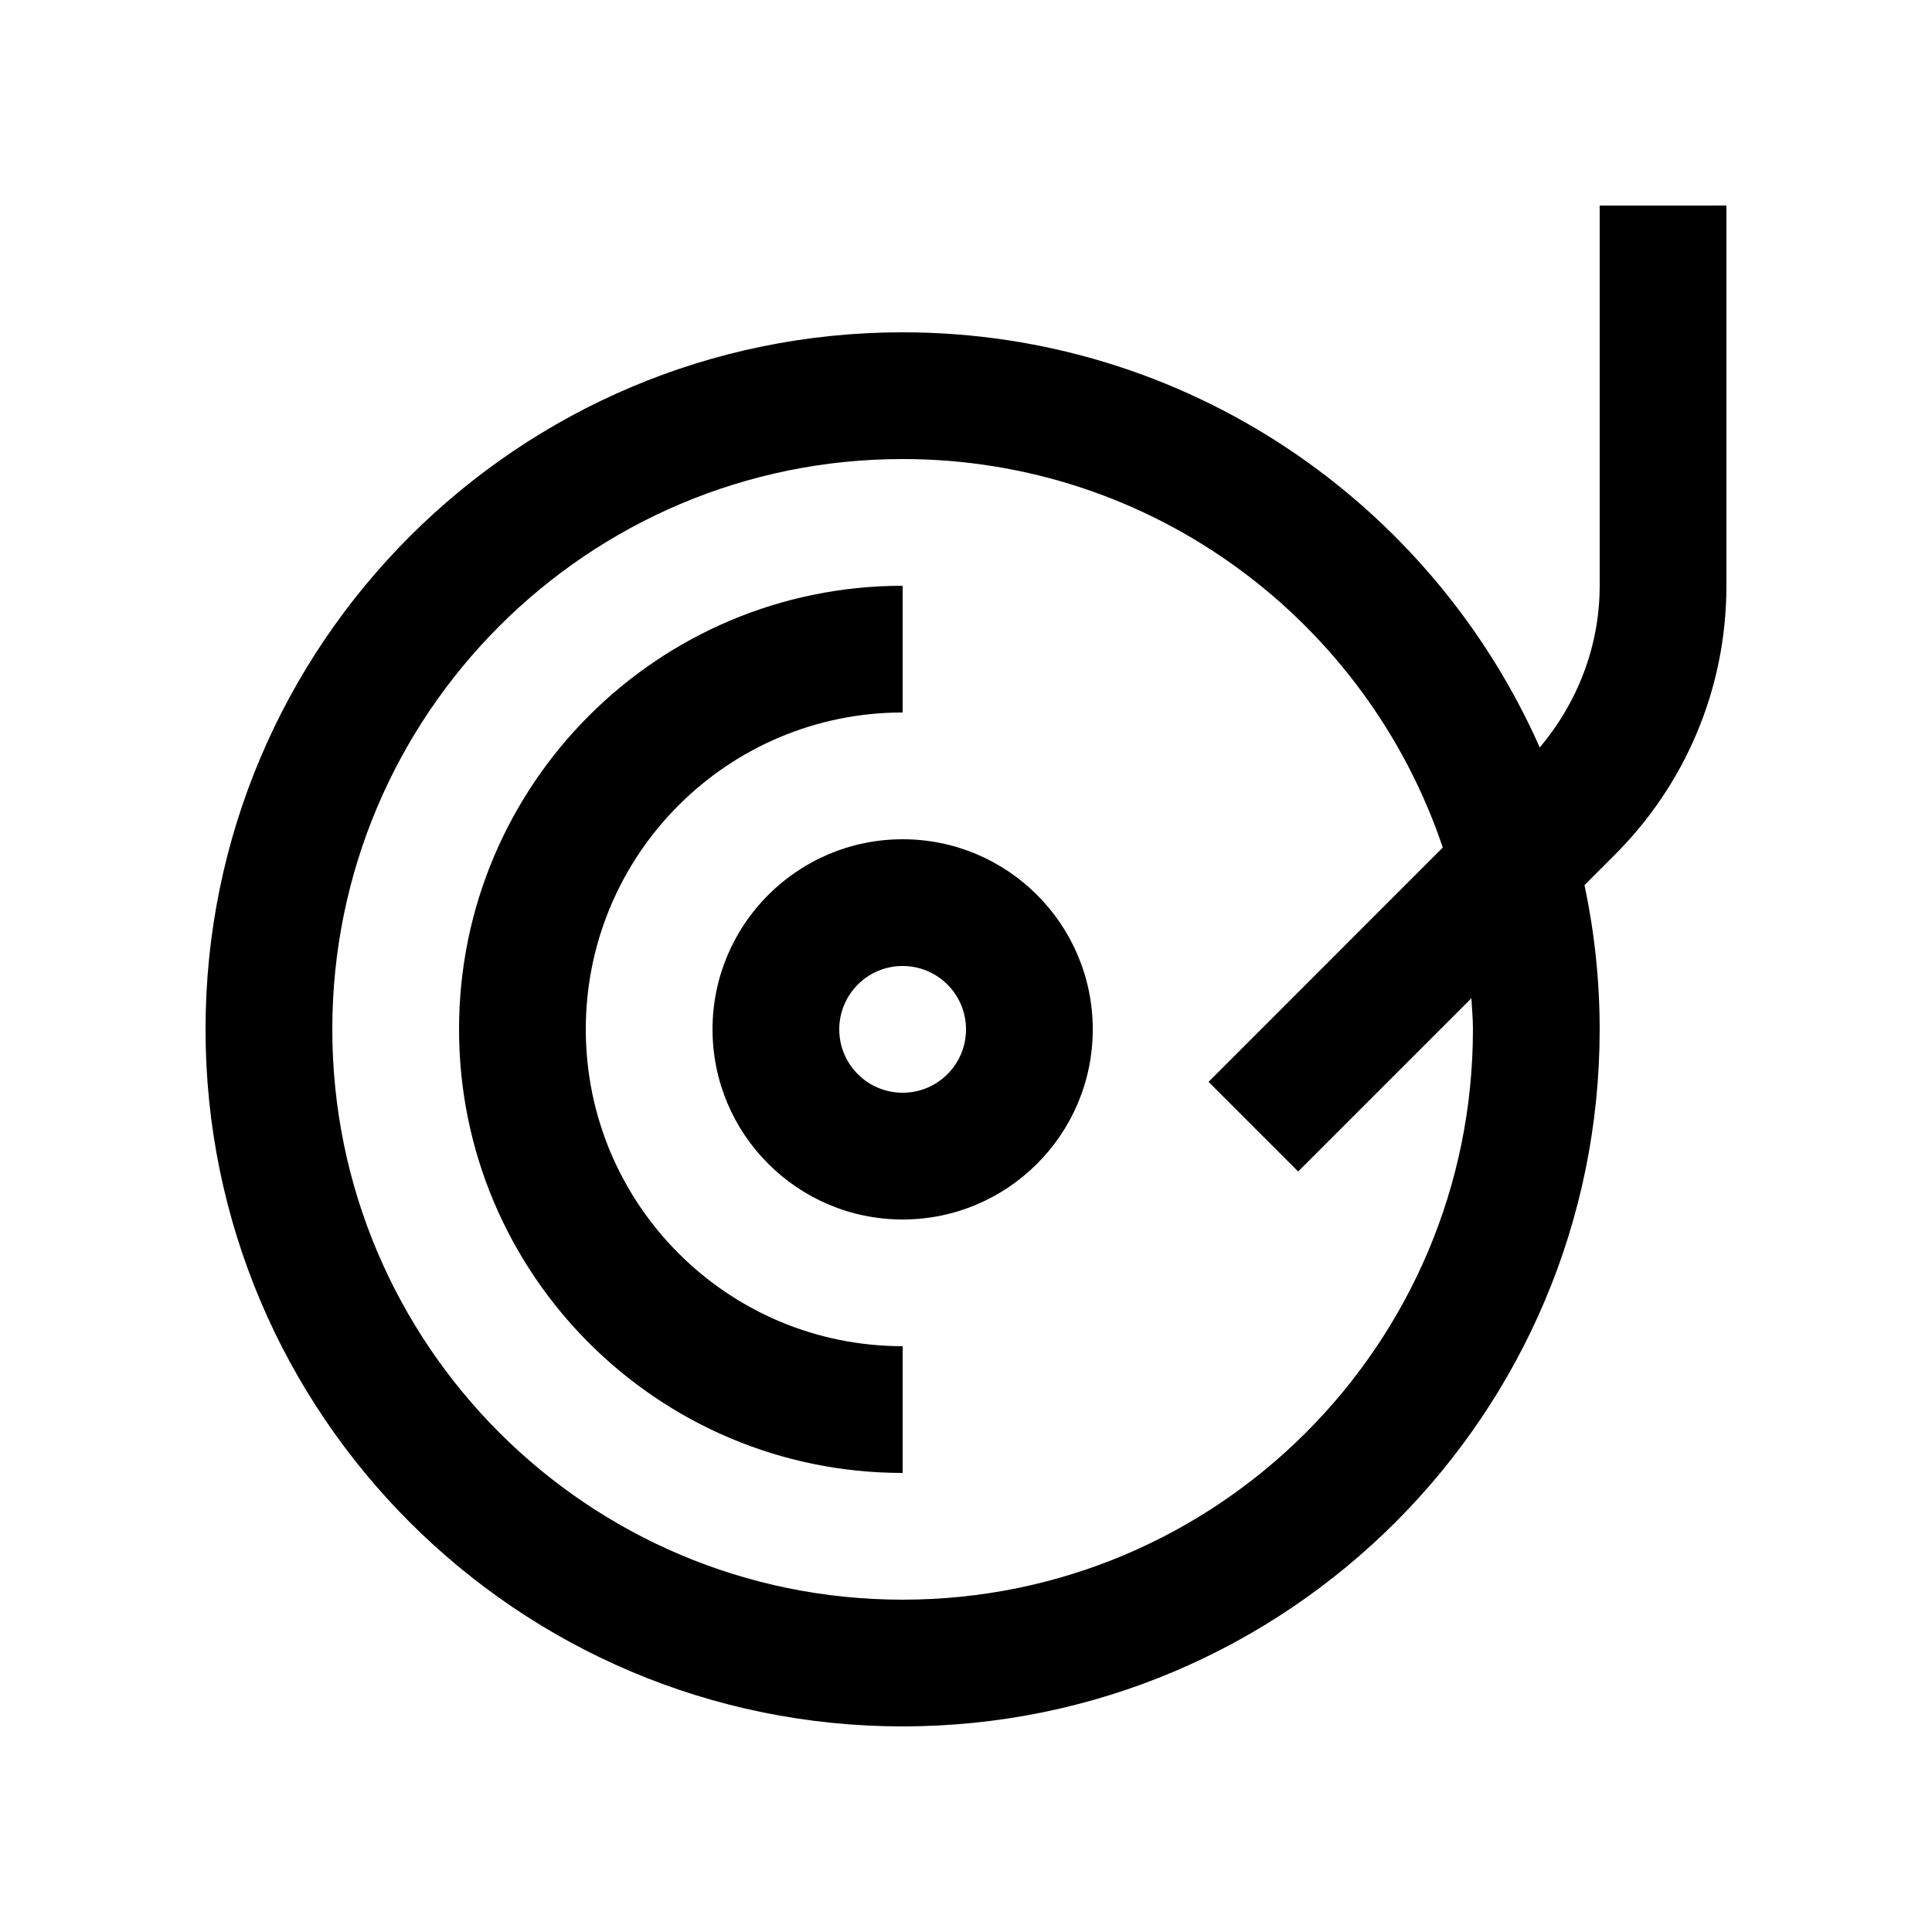
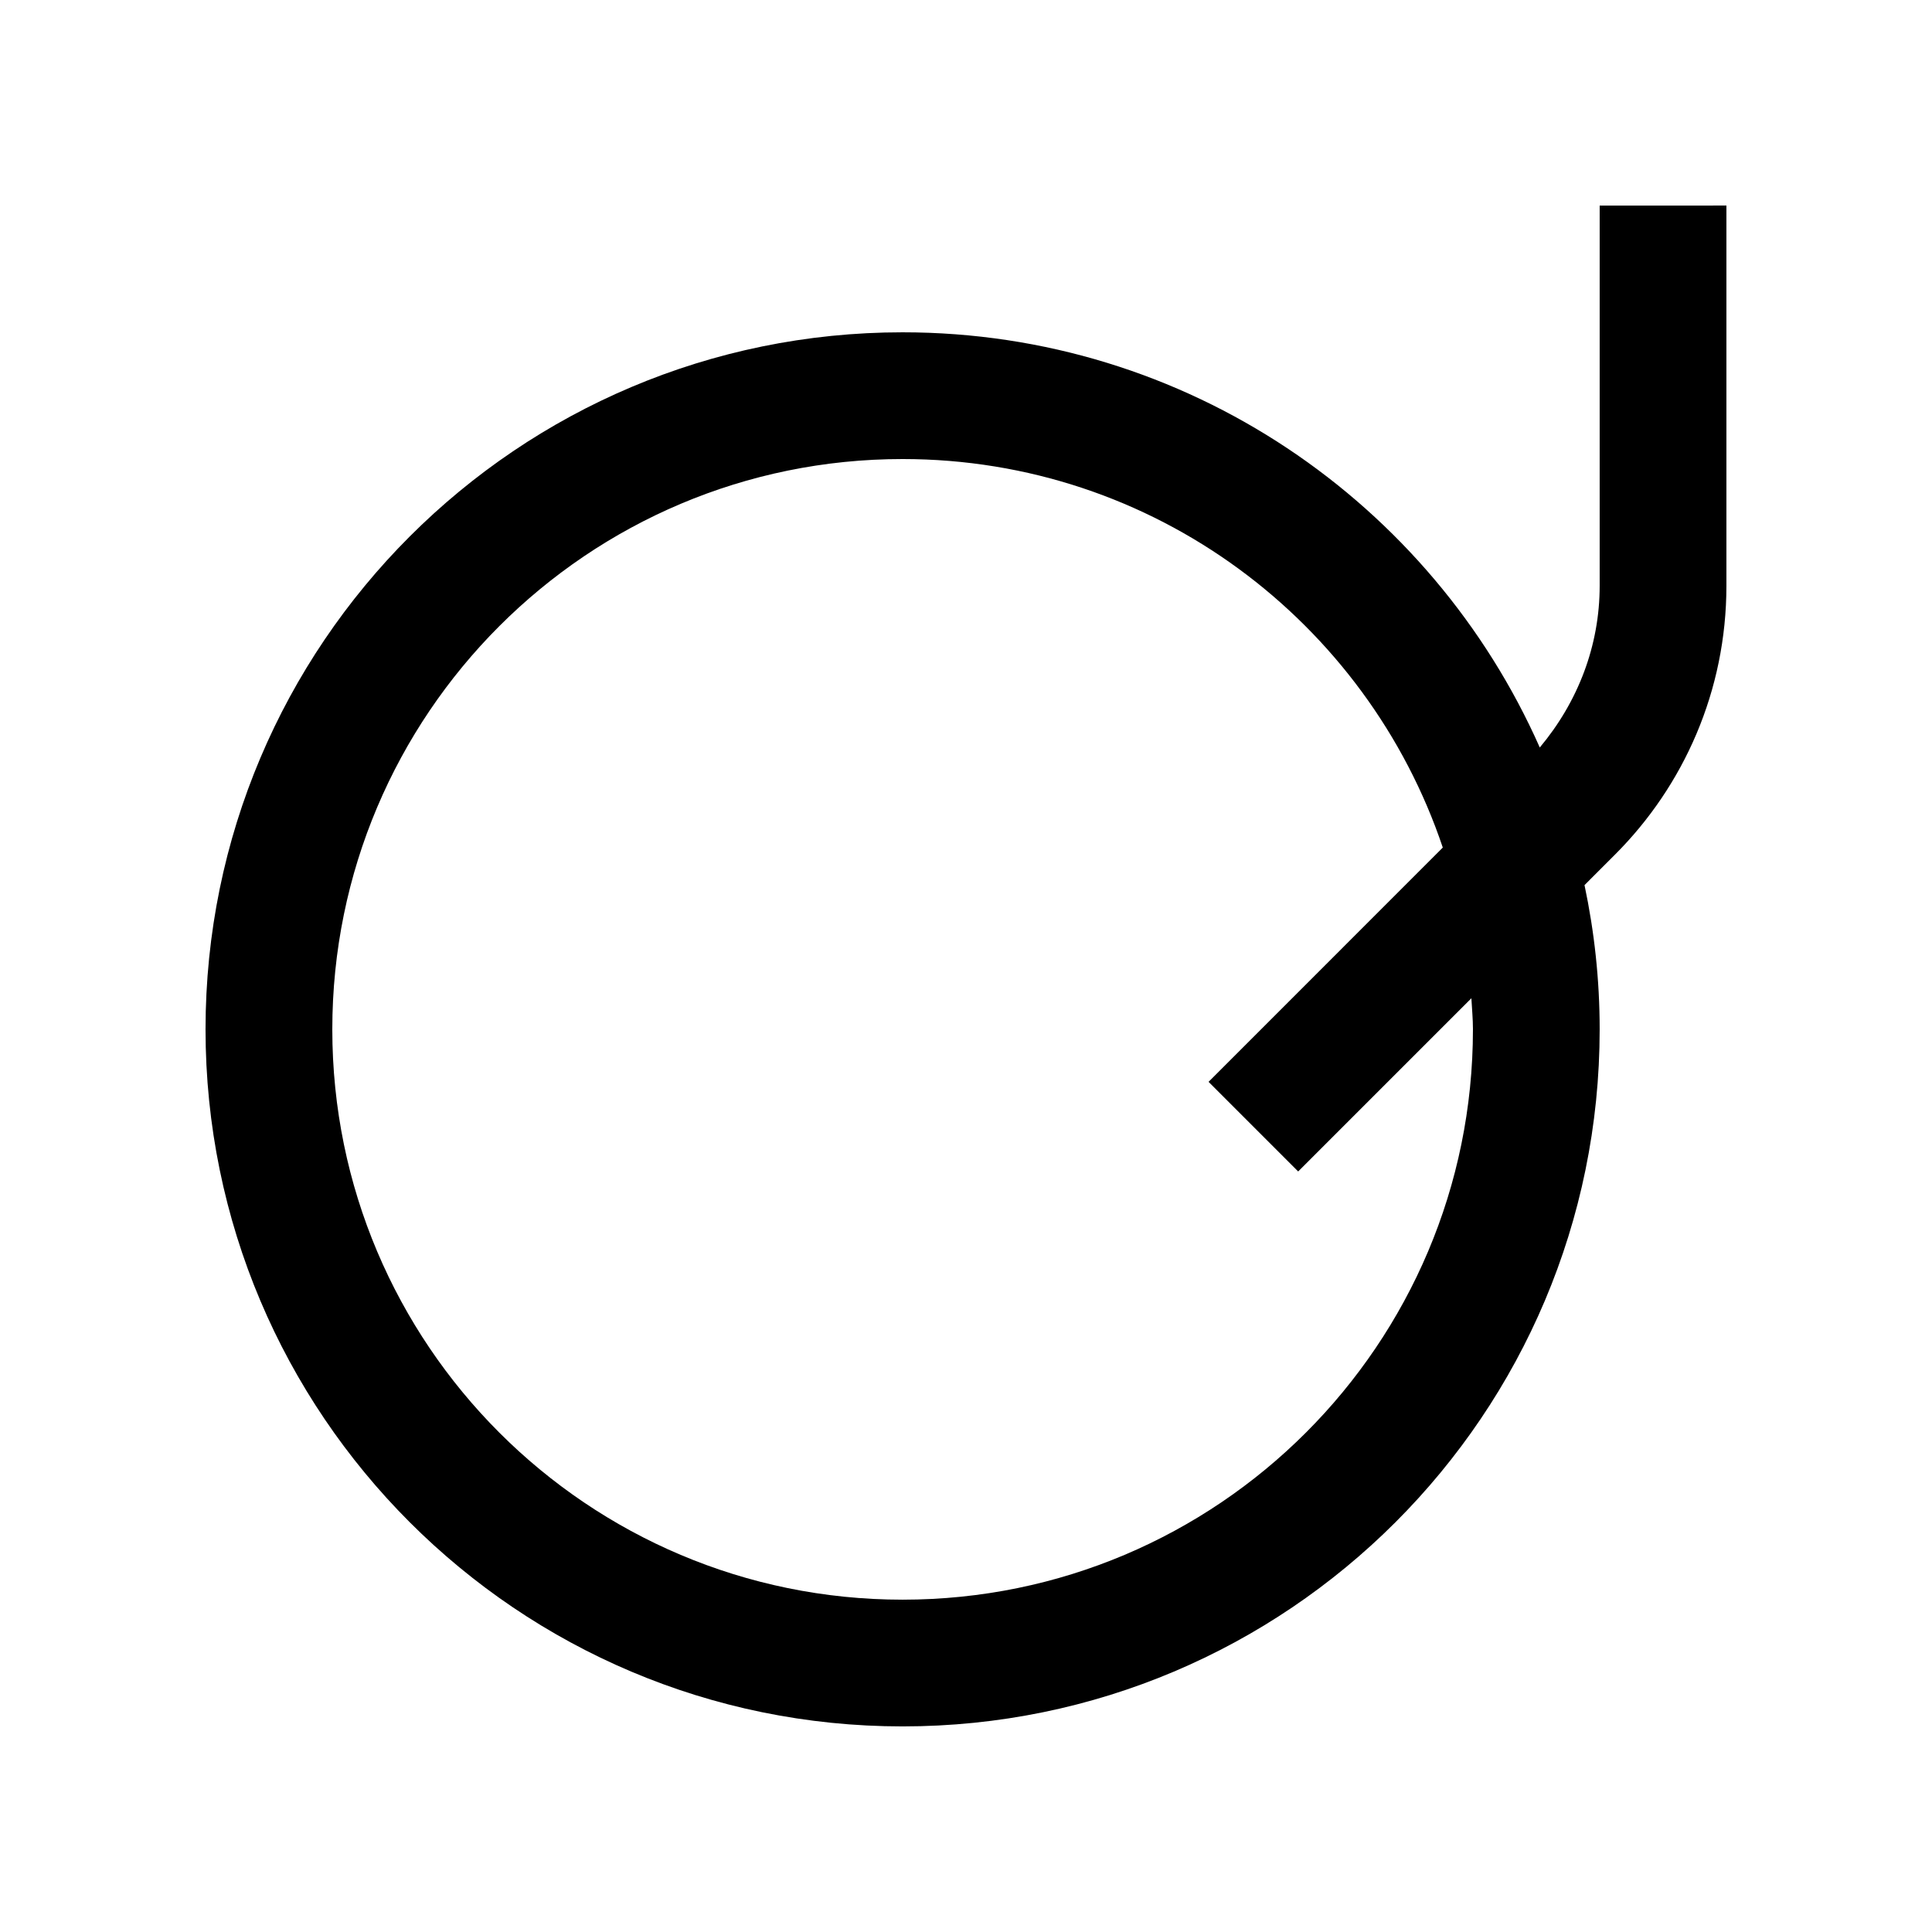
<svg xmlns="http://www.w3.org/2000/svg" fill="#000000" width="800px" height="800px" version="1.1" viewBox="144 144 512 512">
  <g>
-     <path d="m383.21 332.82v-33.586c-64.914 0-117.56 52.645-117.56 117.55 0 64.914 52.645 117.56 117.56 117.56v-33.59c-46.383 0-83.969-37.605-83.969-83.973 0-46.359 37.586-83.965 83.969-83.965z" />
    <path d="m567.93 198.48v100.76c0 15.91-5.773 30.797-15.871 42.855-28.703-64.781-93.453-110.03-168.86-110.03-102.01-0.004-184.73 82.719-184.73 184.72 0 102.01 82.719 184.73 184.73 184.73 102.01 0 184.73-82.719 184.73-184.73 0-13.121-1.406-25.895-4.016-38.223l8.082-8.086c18.242-18.242 29.523-43.434 29.523-71.246v-100.76zm-33.586 218.31c0 83.477-67.672 151.14-151.14 151.14-83.477 0-151.14-67.668-151.14-151.14 0-83.457 67.668-151.14 151.14-151.14 66.598 0 123.03 43.145 143.15 102.96l-62.07 62.09 23.746 23.75 45.902-45.902c0.148 2.762 0.414 5.465 0.414 8.25z" />
-     <path d="m383.21 366.41c-27.816 0-50.383 22.566-50.383 50.383 0 27.801 22.566 50.383 50.383 50.383 27.816 0 50.383-22.582 50.383-50.383-0.004-27.812-22.566-50.383-50.383-50.383zm0 67.176c-9.285 0-16.797-7.527-16.797-16.797 0-9.266 7.512-16.793 16.797-16.793 9.281 0.004 16.793 7.531 16.793 16.793 0 9.273-7.512 16.797-16.793 16.797z" />
  </g>
</svg>